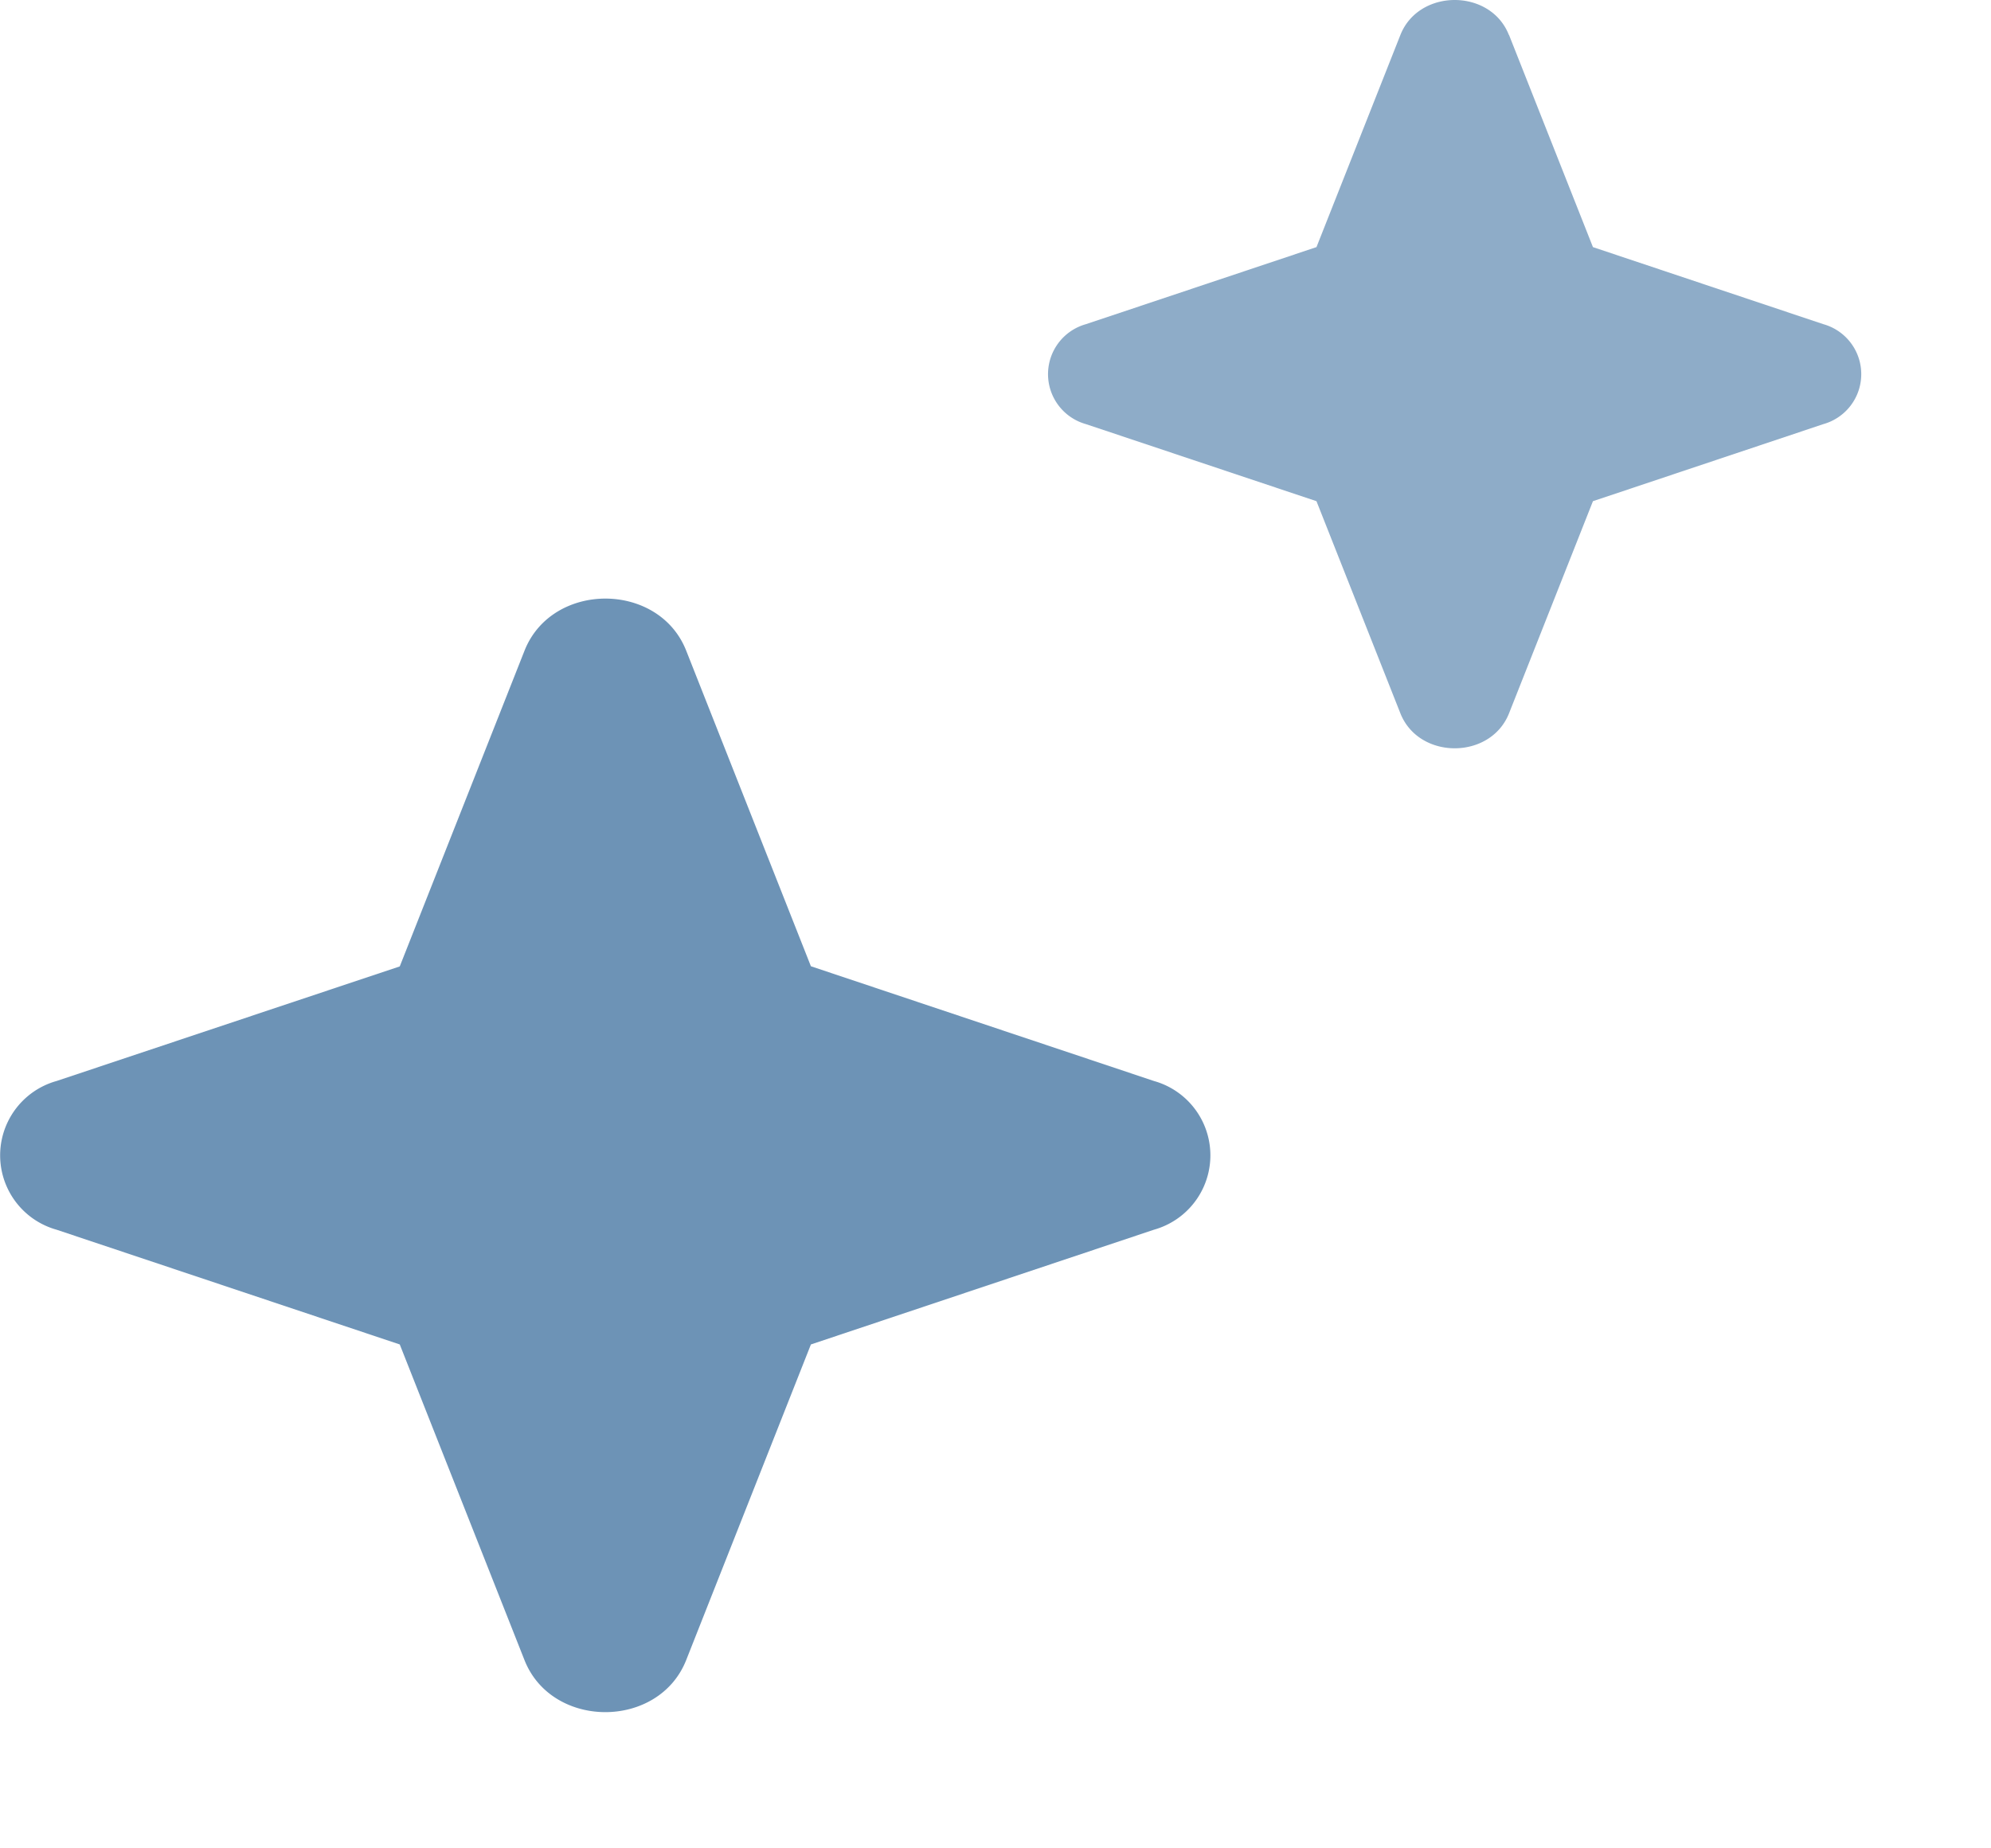
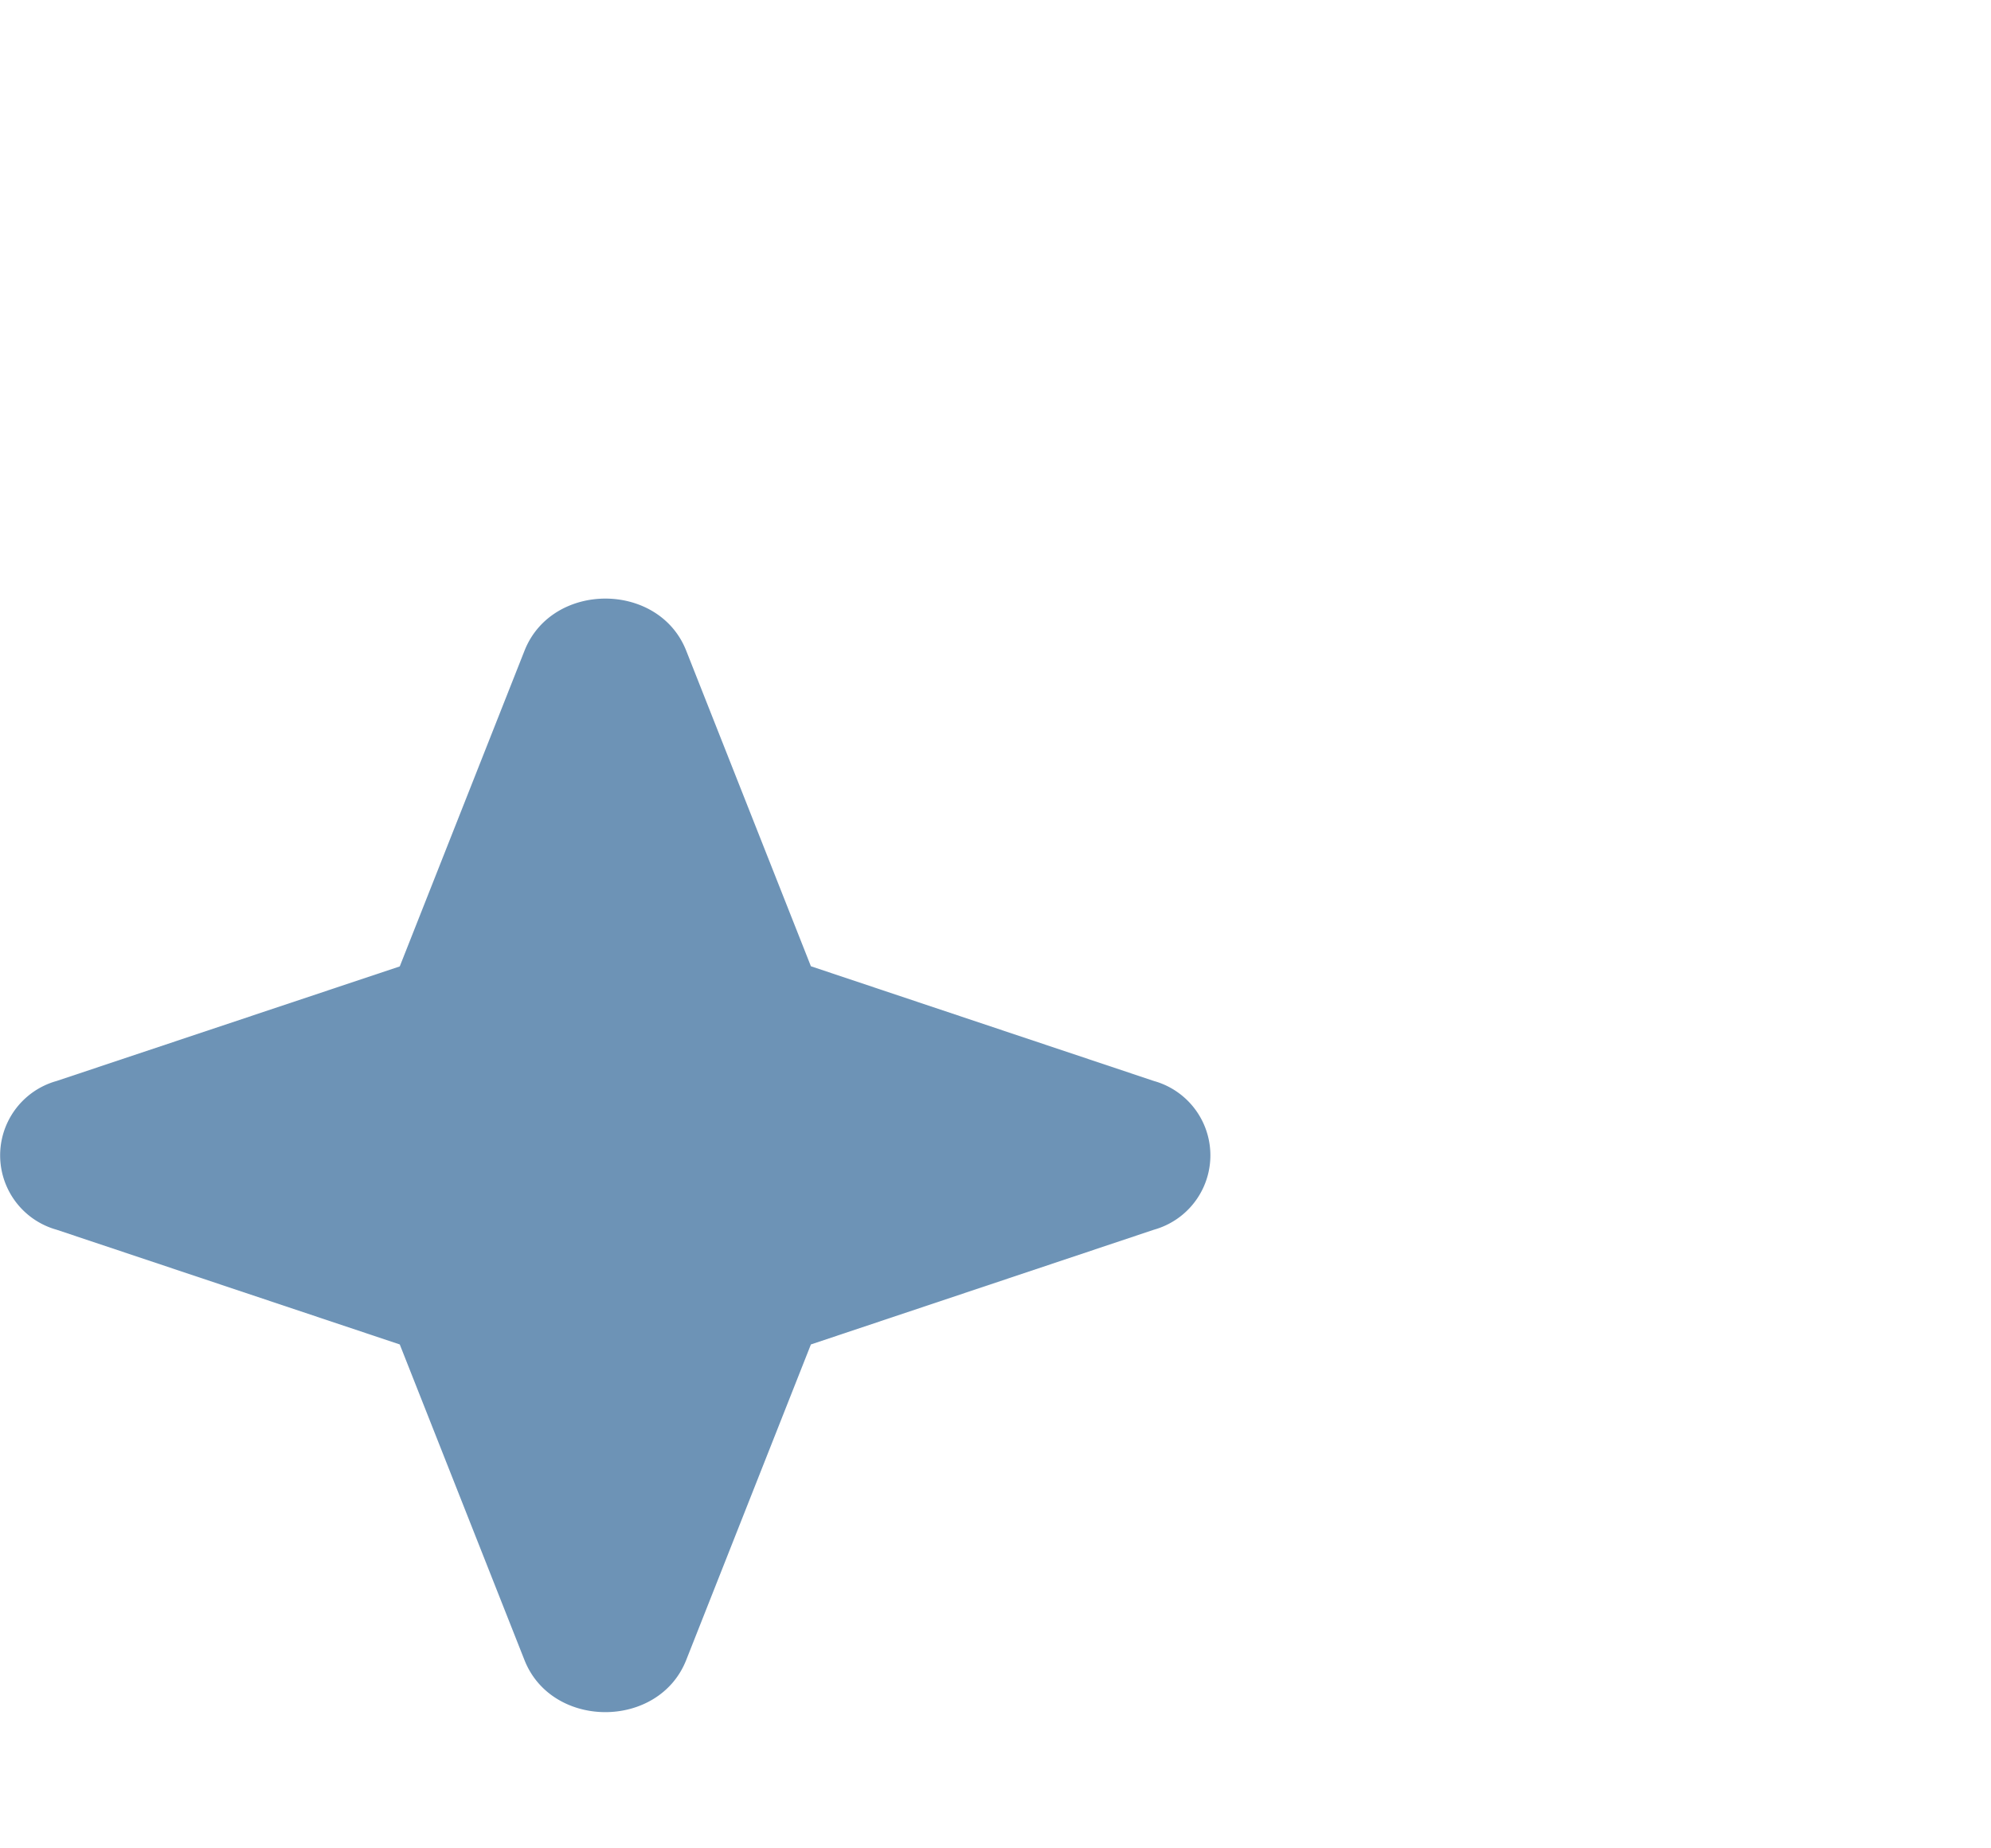
<svg xmlns="http://www.w3.org/2000/svg" width="14" height="13">
  <g fill-rule="nonzero" fill="none" opacity=".956">
-     <path d="M10.61.246c-.129-.328-.633-.328-.763 0l-.59 1.492-1.621.542a.365.365 0 0 0 0 .703l1.621.542.59 1.492c.13.328.634.328.764 0l.59-1.492 1.62-.542a.365.365 0 0 0 0-.703l-1.62-.542-.59-1.492h-.001z" fill="#89A8C5" />
-     <path d="m3.688 4.577-.877 2.22-2.413.806a.543.543 0 0 0 0 1.046l2.413.807.877 2.22c.193.488.944.488 1.137 0l.877-2.22 2.412-.807a.543.543 0 0 0 0-1.046l-2.412-.807-.877-2.22c-.193-.488-.944-.488-1.137.001z" fill="#668EB3" />
+     <path d="m3.688 4.577-.877 2.22-2.413.806a.543.543 0 0 0 0 1.046l2.413.807.877 2.22c.193.488.944.488 1.137 0l.877-2.22 2.412-.807a.543.543 0 0 0 0-1.046l-2.412-.807-.877-2.22c-.193-.488-.944-.488-1.137.001" fill="#668EB3" />
  </g>
</svg>